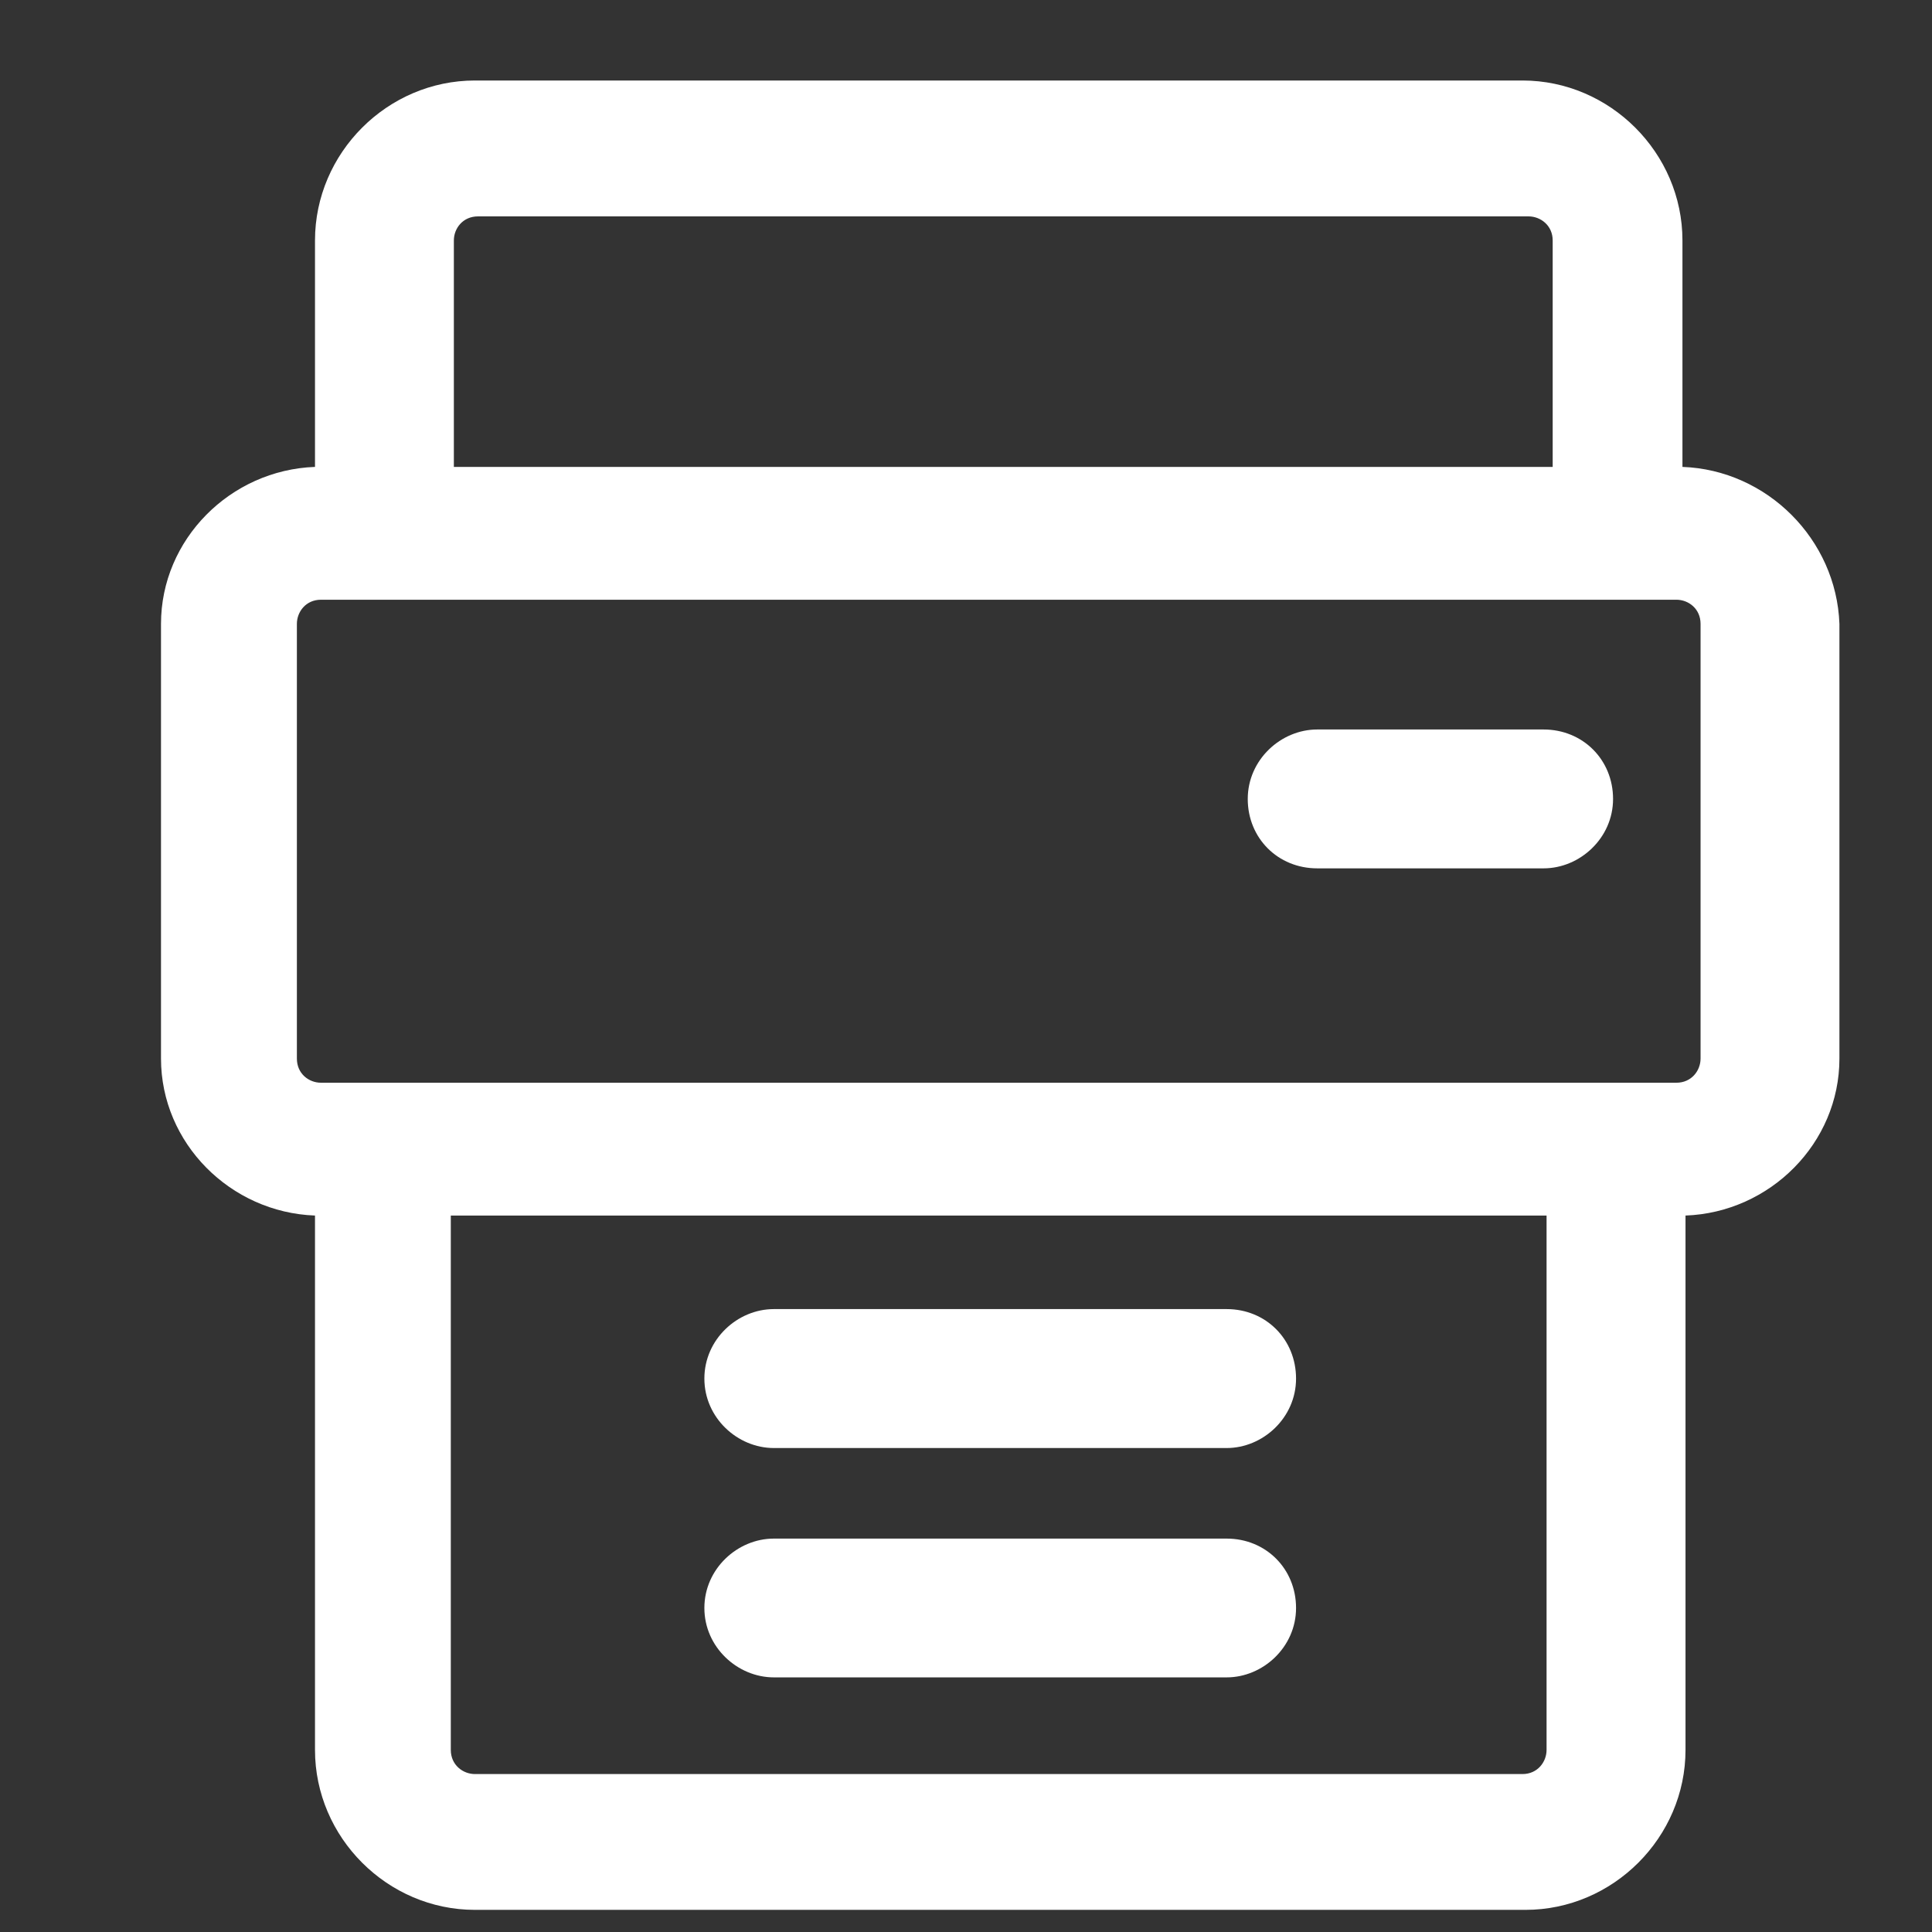
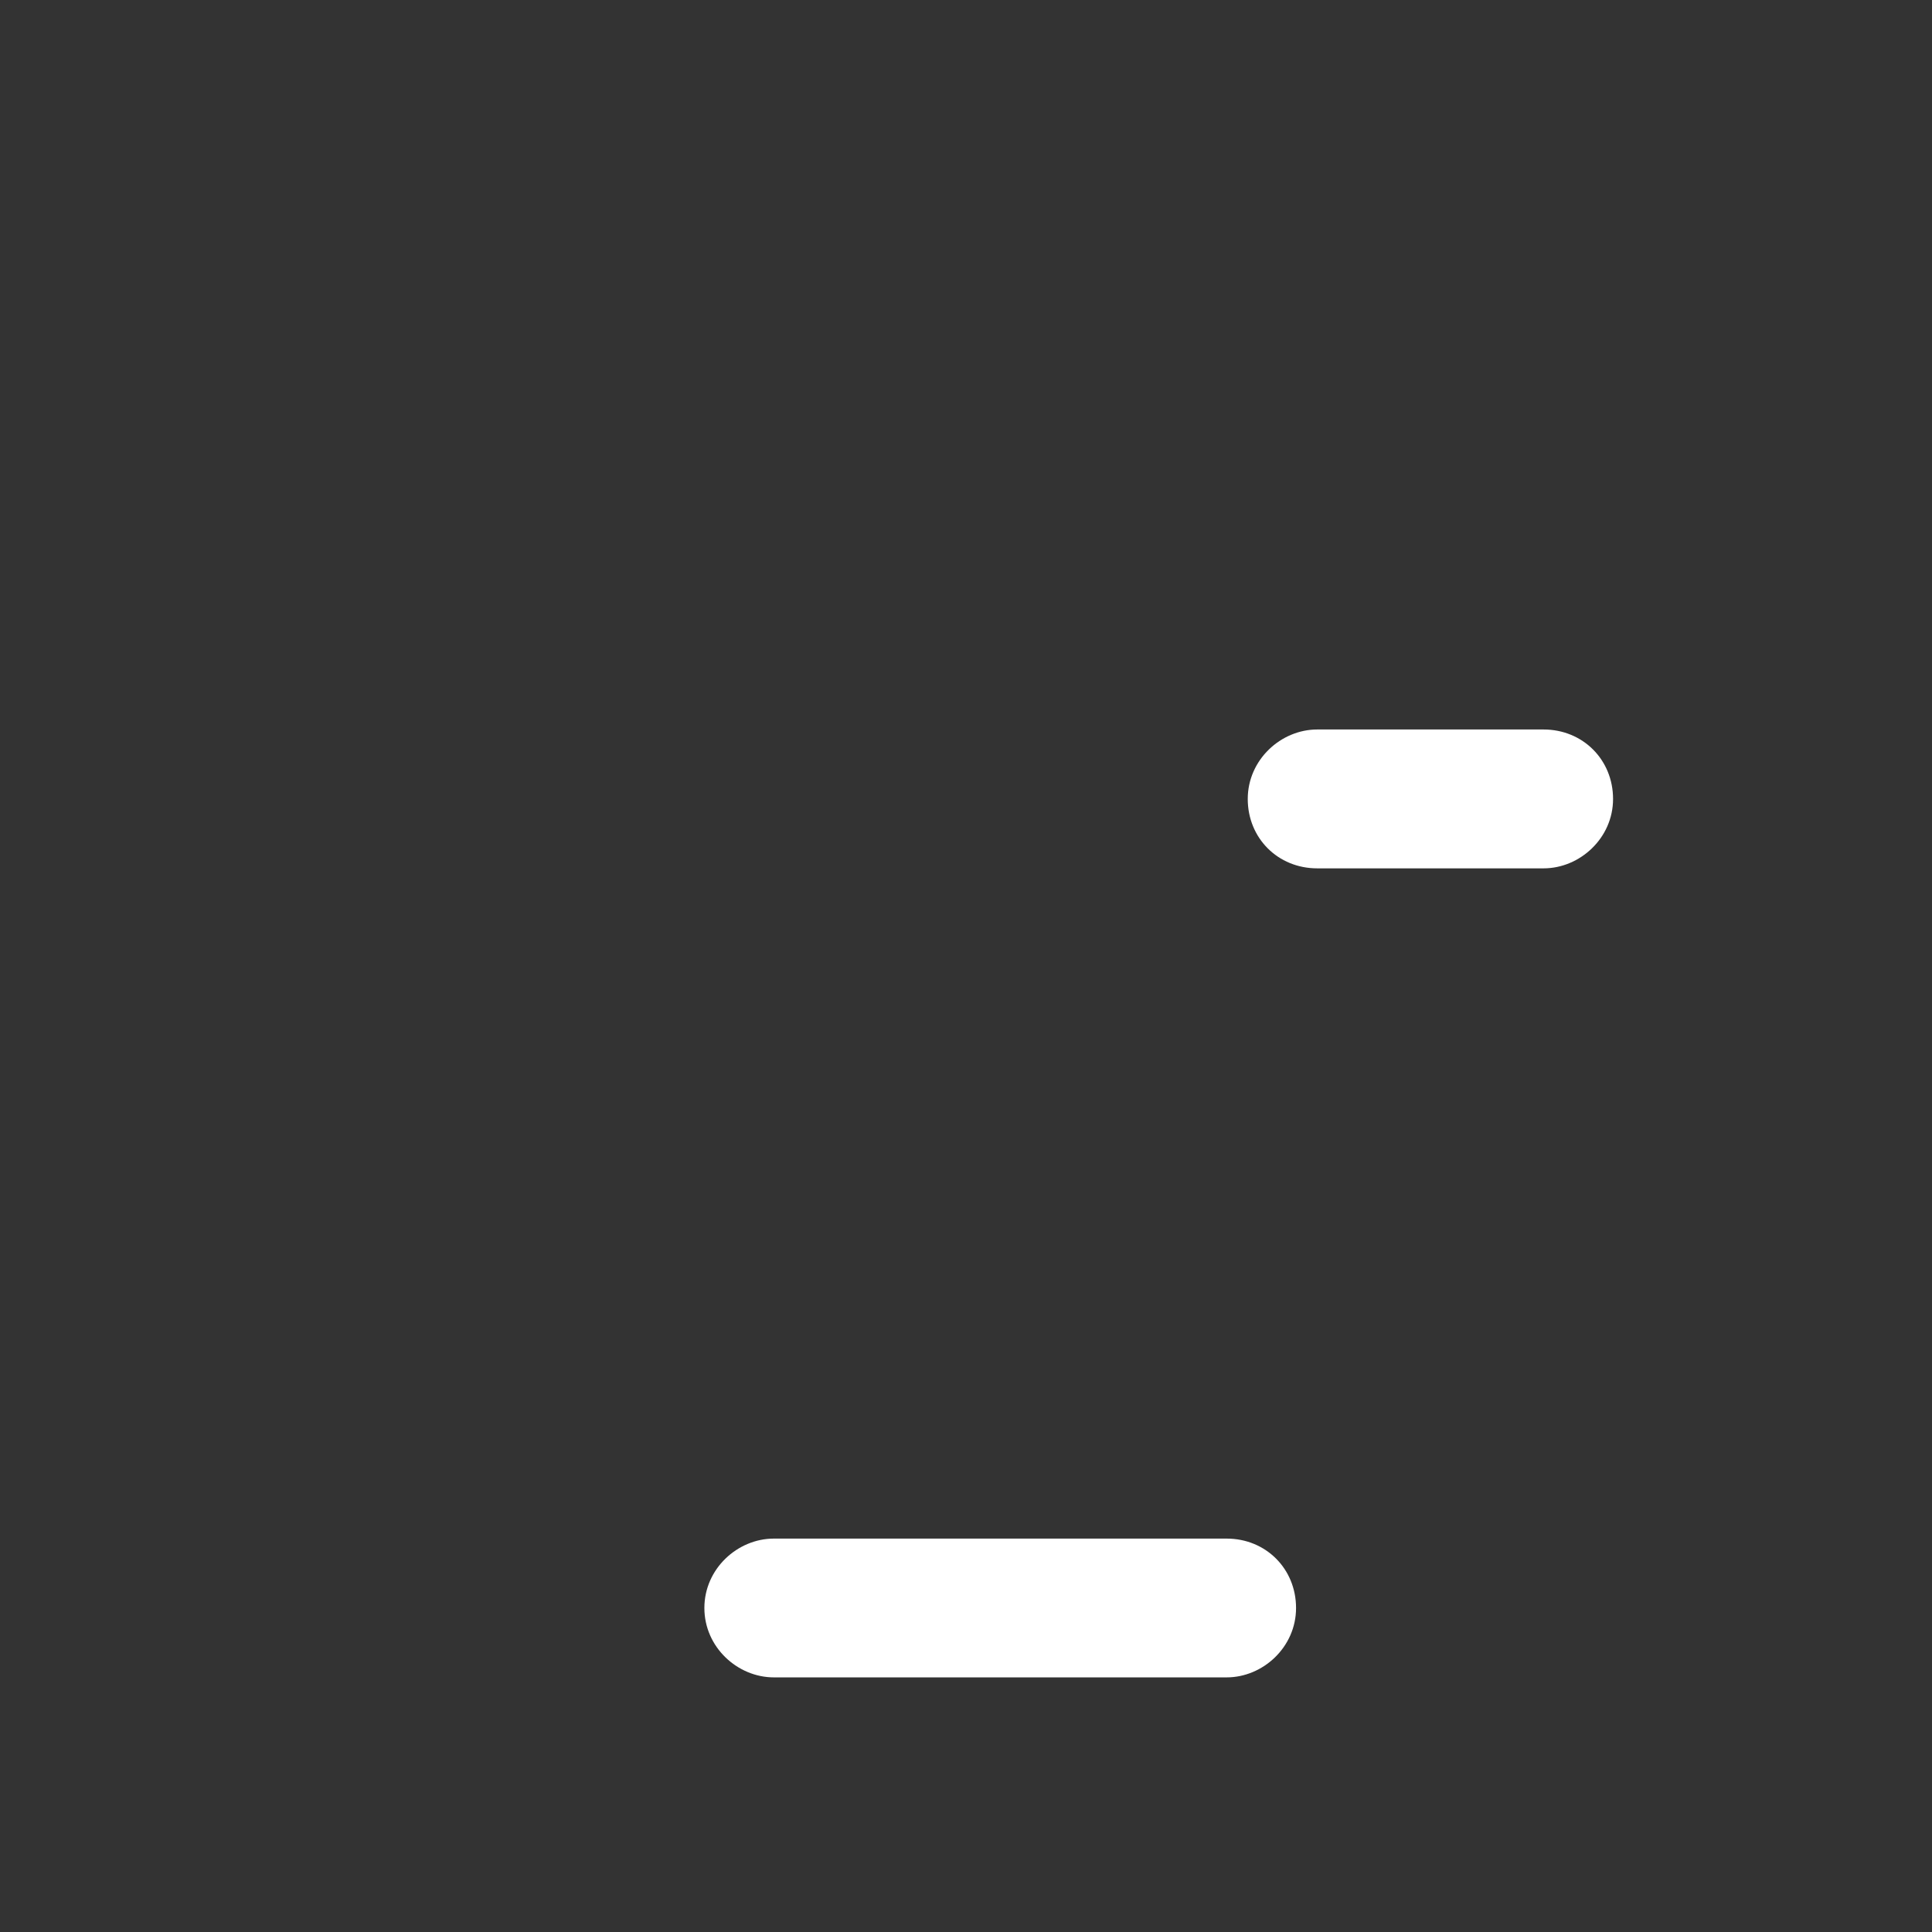
<svg xmlns="http://www.w3.org/2000/svg" width="24" height="24" viewBox="0 0 24 24" fill="none">
  <rect x="0" y="0" width="24" height="24" fill="#333333" stroke="none" />
-   <path d="M20.9 5.8V2.987C20.9 1.9 20 1 18.913 1H5.9C4.812 1 3.913 1.9 3.913 2.987V5.8C2.862 5.838 2 6.7 2 7.75V13.15C2 14.2 2.862 15.062 3.913 15.1V21.738C3.913 22.825 4.812 23.725 5.9 23.725H18.95C20.038 23.725 20.938 22.825 20.938 21.738V15.1C21.988 15.062 22.85 14.2 22.85 13.15V7.75C22.812 6.7 21.95 5.838 20.9 5.8ZM5.638 2.987C5.638 2.837 5.75 2.688 5.938 2.688H18.988C19.137 2.688 19.288 2.8 19.288 2.987V5.8H5.638V2.987ZM19.212 21.738C19.212 21.887 19.1 22.038 18.913 22.038H5.9C5.75 22.038 5.6 21.925 5.6 21.738V15.1H19.212V21.738ZM21.125 13.15C21.125 13.3 21.012 13.45 20.825 13.45H3.987C3.837 13.45 3.688 13.338 3.688 13.15V7.75C3.688 7.6 3.8 7.45 3.987 7.45H20.825C20.975 7.45 21.125 7.562 21.125 7.75V13.15Z" fill="white" />
-   <path d="M9.613 17.988H15.238C15.688 17.988 16.1 17.613 16.1 17.125C16.1 16.637 15.725 16.262 15.238 16.262H9.613C9.162 16.262 8.75 16.637 8.75 17.125C8.75 17.613 9.162 17.988 9.613 17.988Z" fill="white" />
  <path d="M19.175 9.062H16.363C15.912 9.062 15.5 9.438 15.5 9.925C15.5 10.412 15.875 10.787 16.363 10.787H19.175C19.625 10.787 20.038 10.412 20.038 9.925C20.038 9.438 19.663 9.062 19.175 9.062Z" fill="white" />
  <path d="M9.613 20.837H15.238C15.688 20.837 16.1 20.462 16.1 19.975C16.1 19.488 15.725 19.113 15.238 19.113H9.613C9.162 19.113 8.75 19.488 8.75 19.975C8.75 20.462 9.162 20.837 9.613 20.837Z" fill="white" />
</svg>